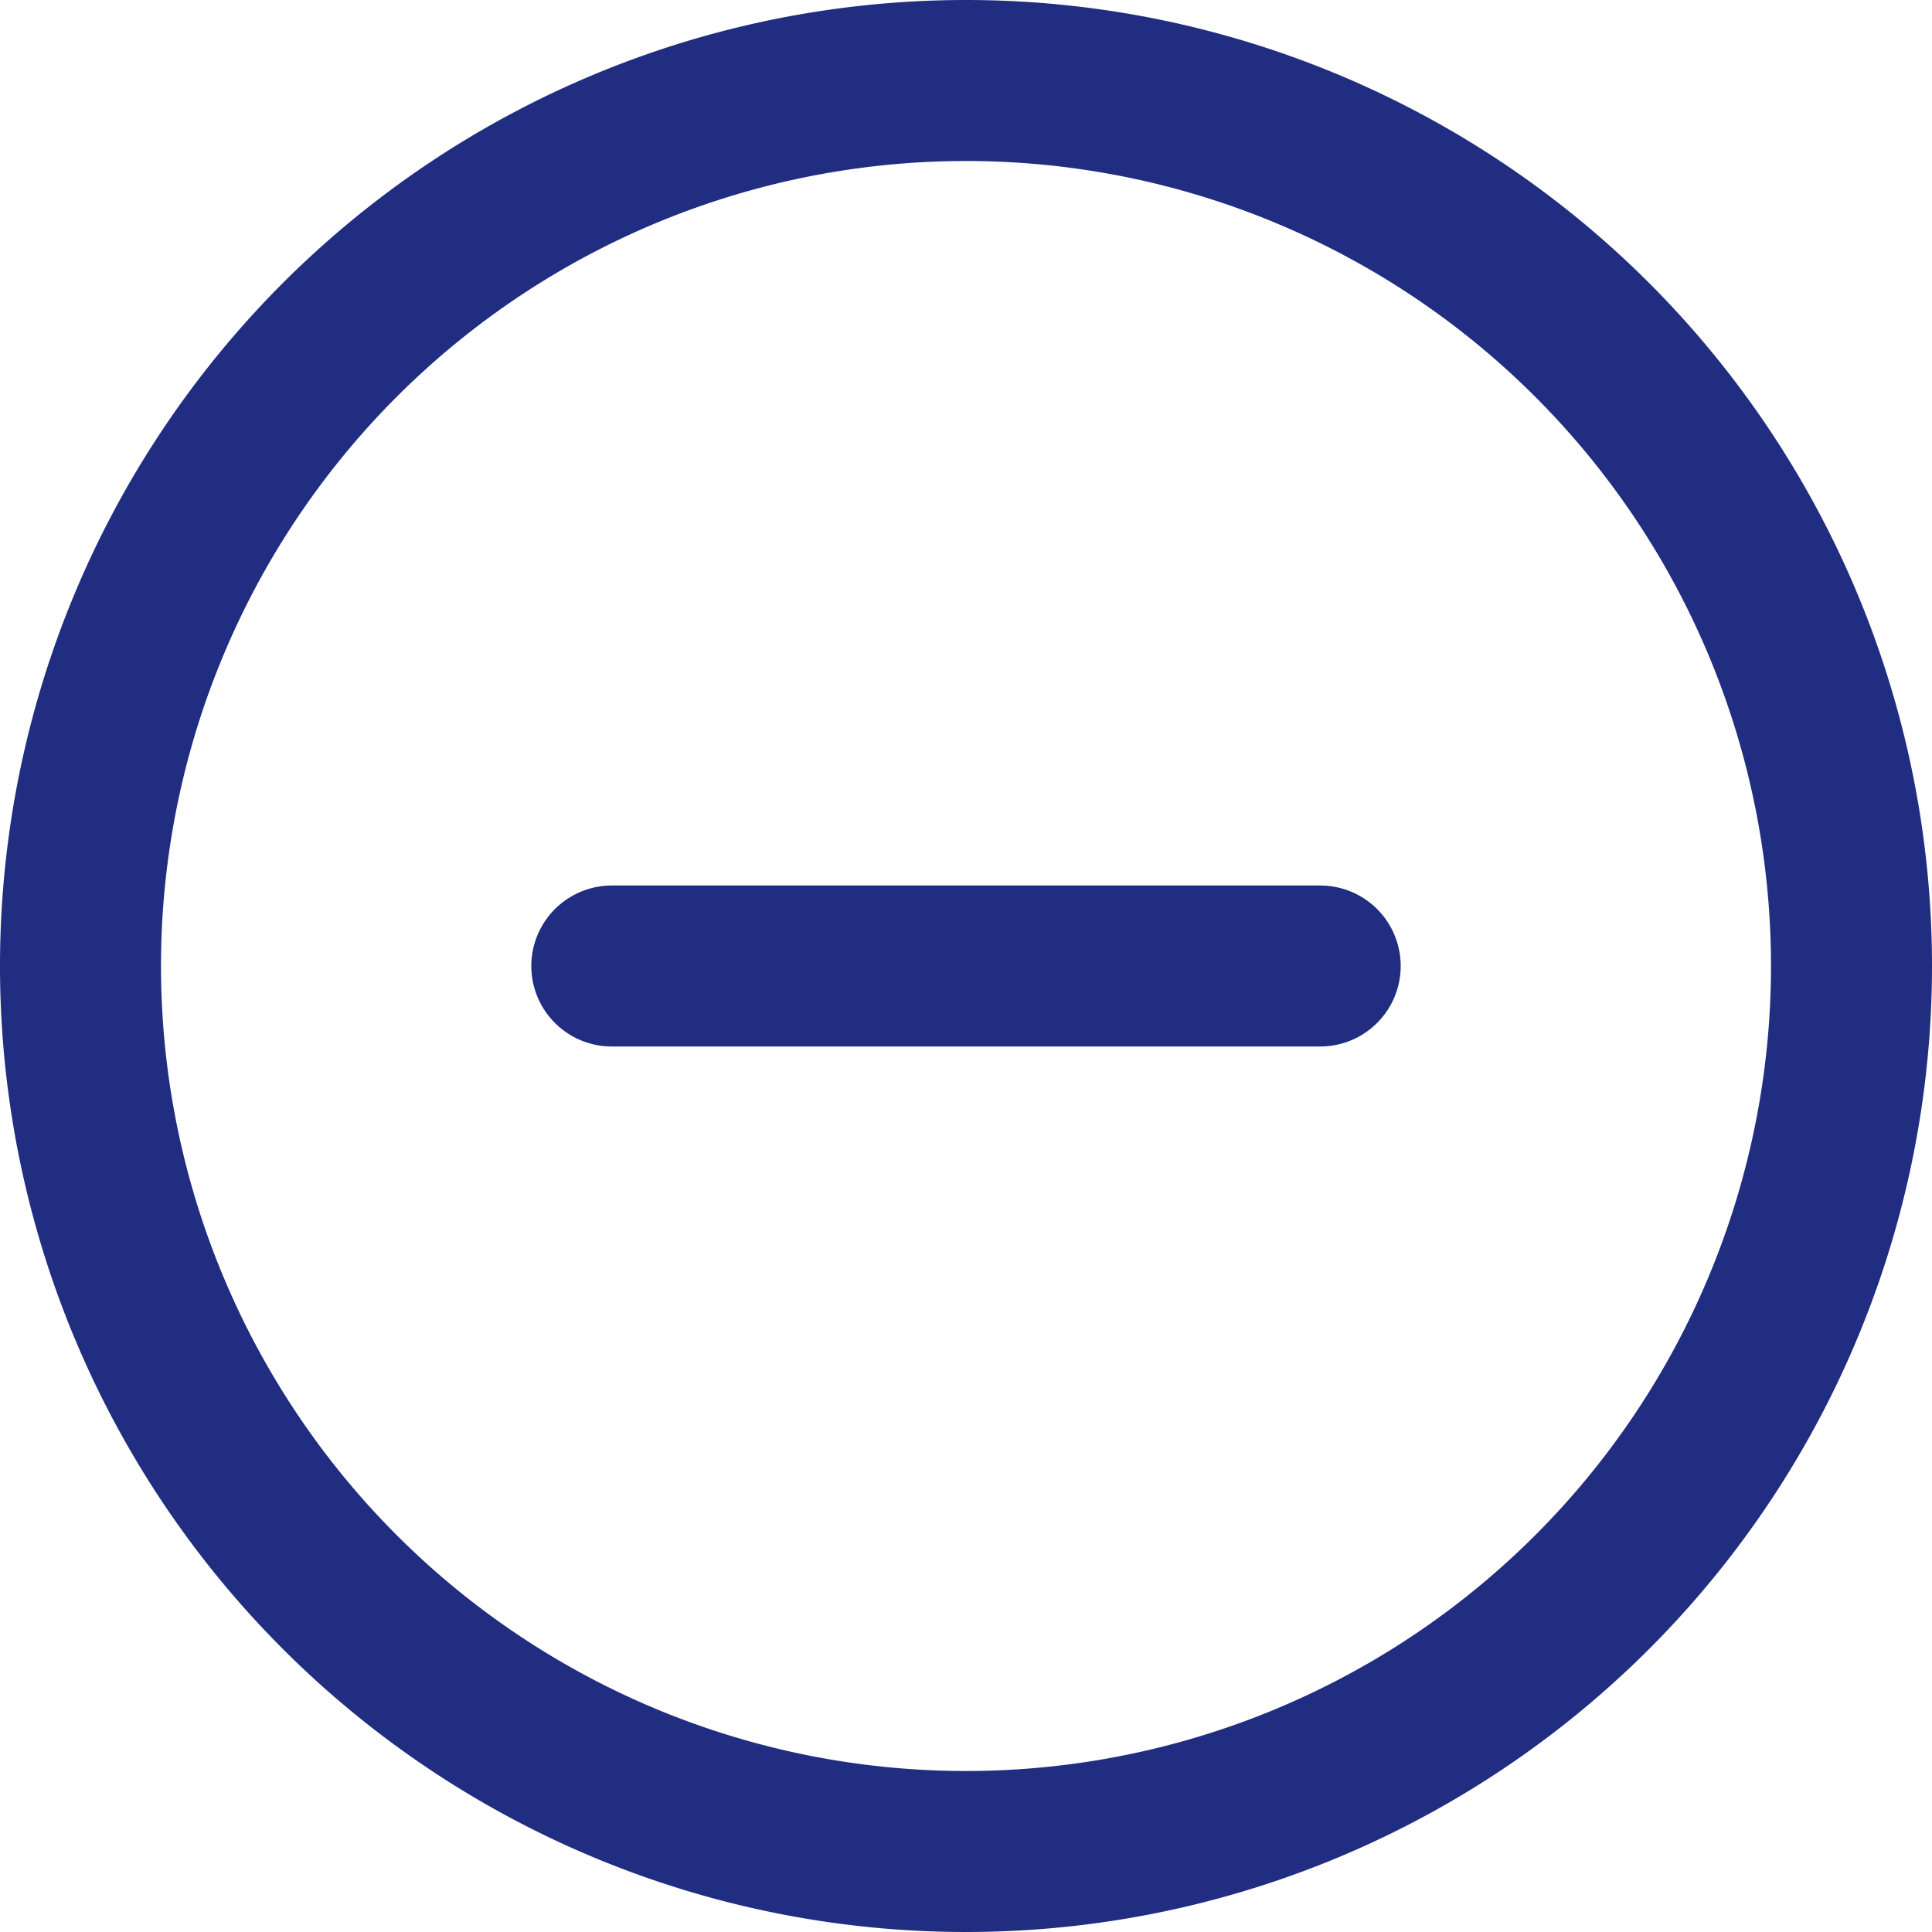
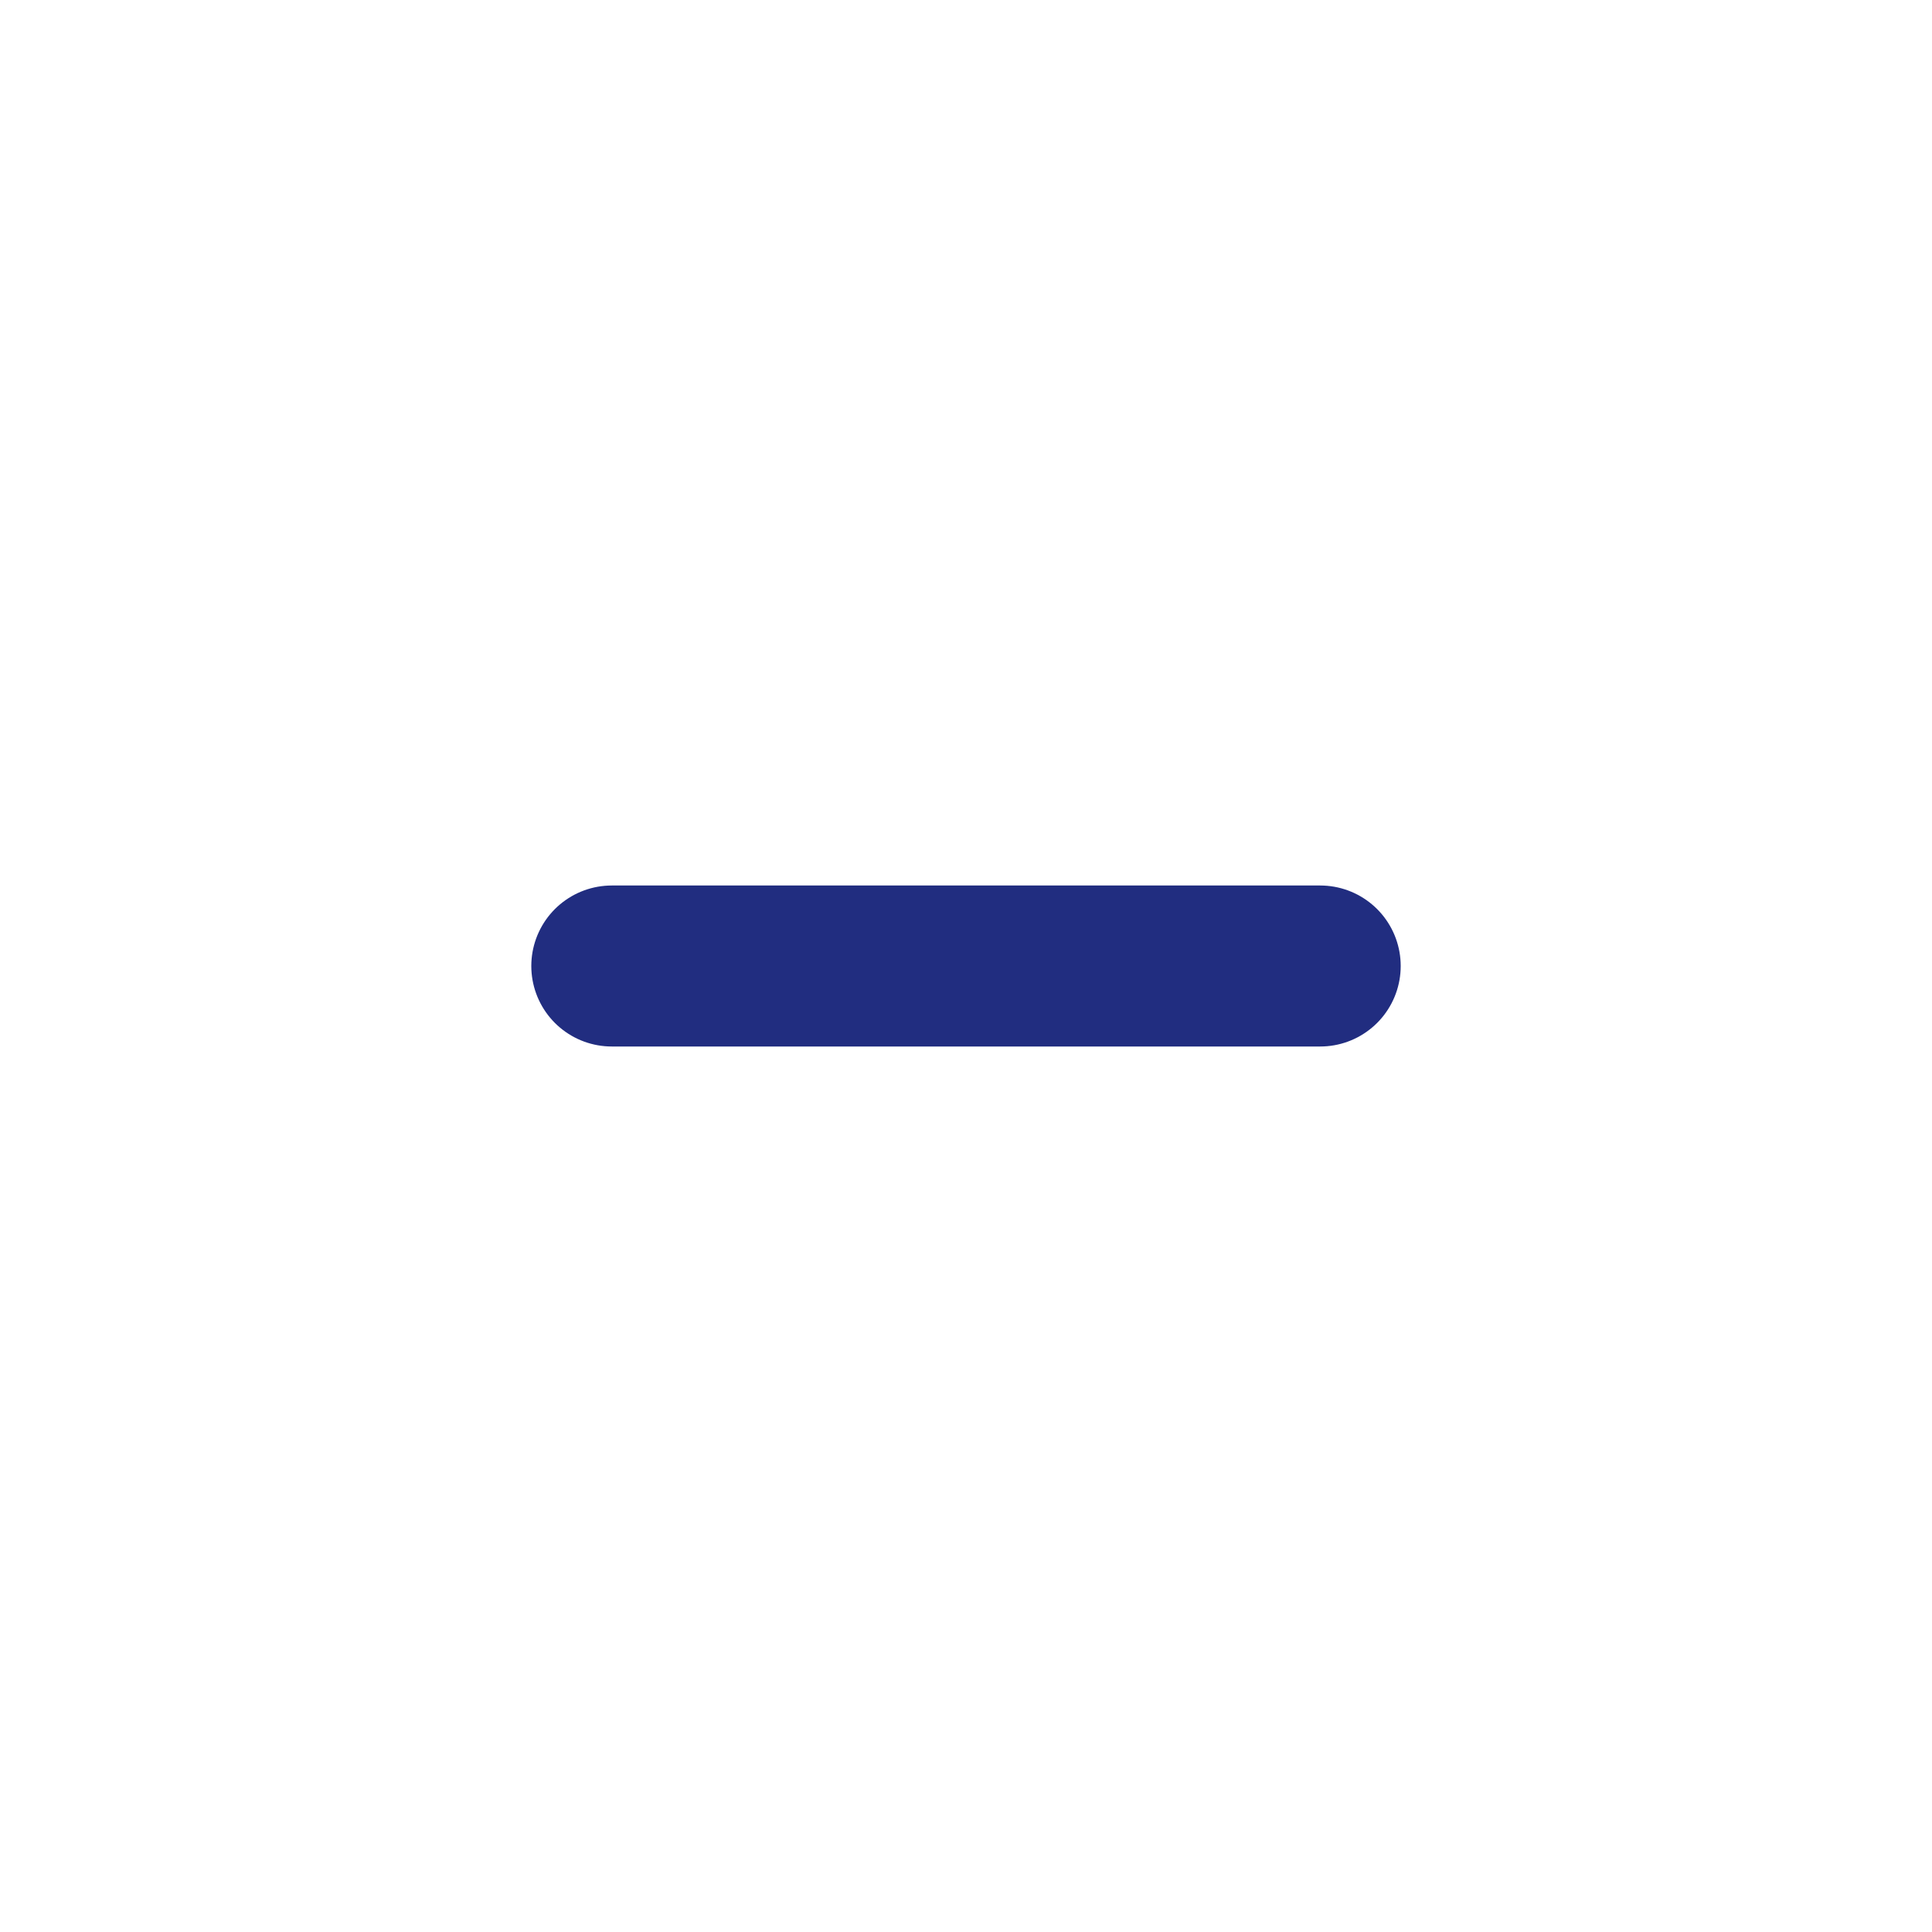
<svg xmlns="http://www.w3.org/2000/svg" width="24" height="24" viewBox="0 0 24 24">
  <g id="Icon_feather-plus-circle" data-name="Icon feather-plus-circle" transform="translate(1 1)">
-     <path id="Path_13" data-name="Path 13" d="M25,14A11,11,0,1,1,14,3,11,11,0,0,1,25,14Z" transform="translate(-3 -3)" fill="none" stroke="#212d80" stroke-linecap="round" stroke-linejoin="round" stroke-width="2" />
    <path id="Path_15" data-name="Path 15" d="M12,18h8.8" transform="translate(-5.4 -7)" fill="none" stroke="#212d80" stroke-linecap="round" stroke-linejoin="round" stroke-width="2" />
  </g>
</svg>